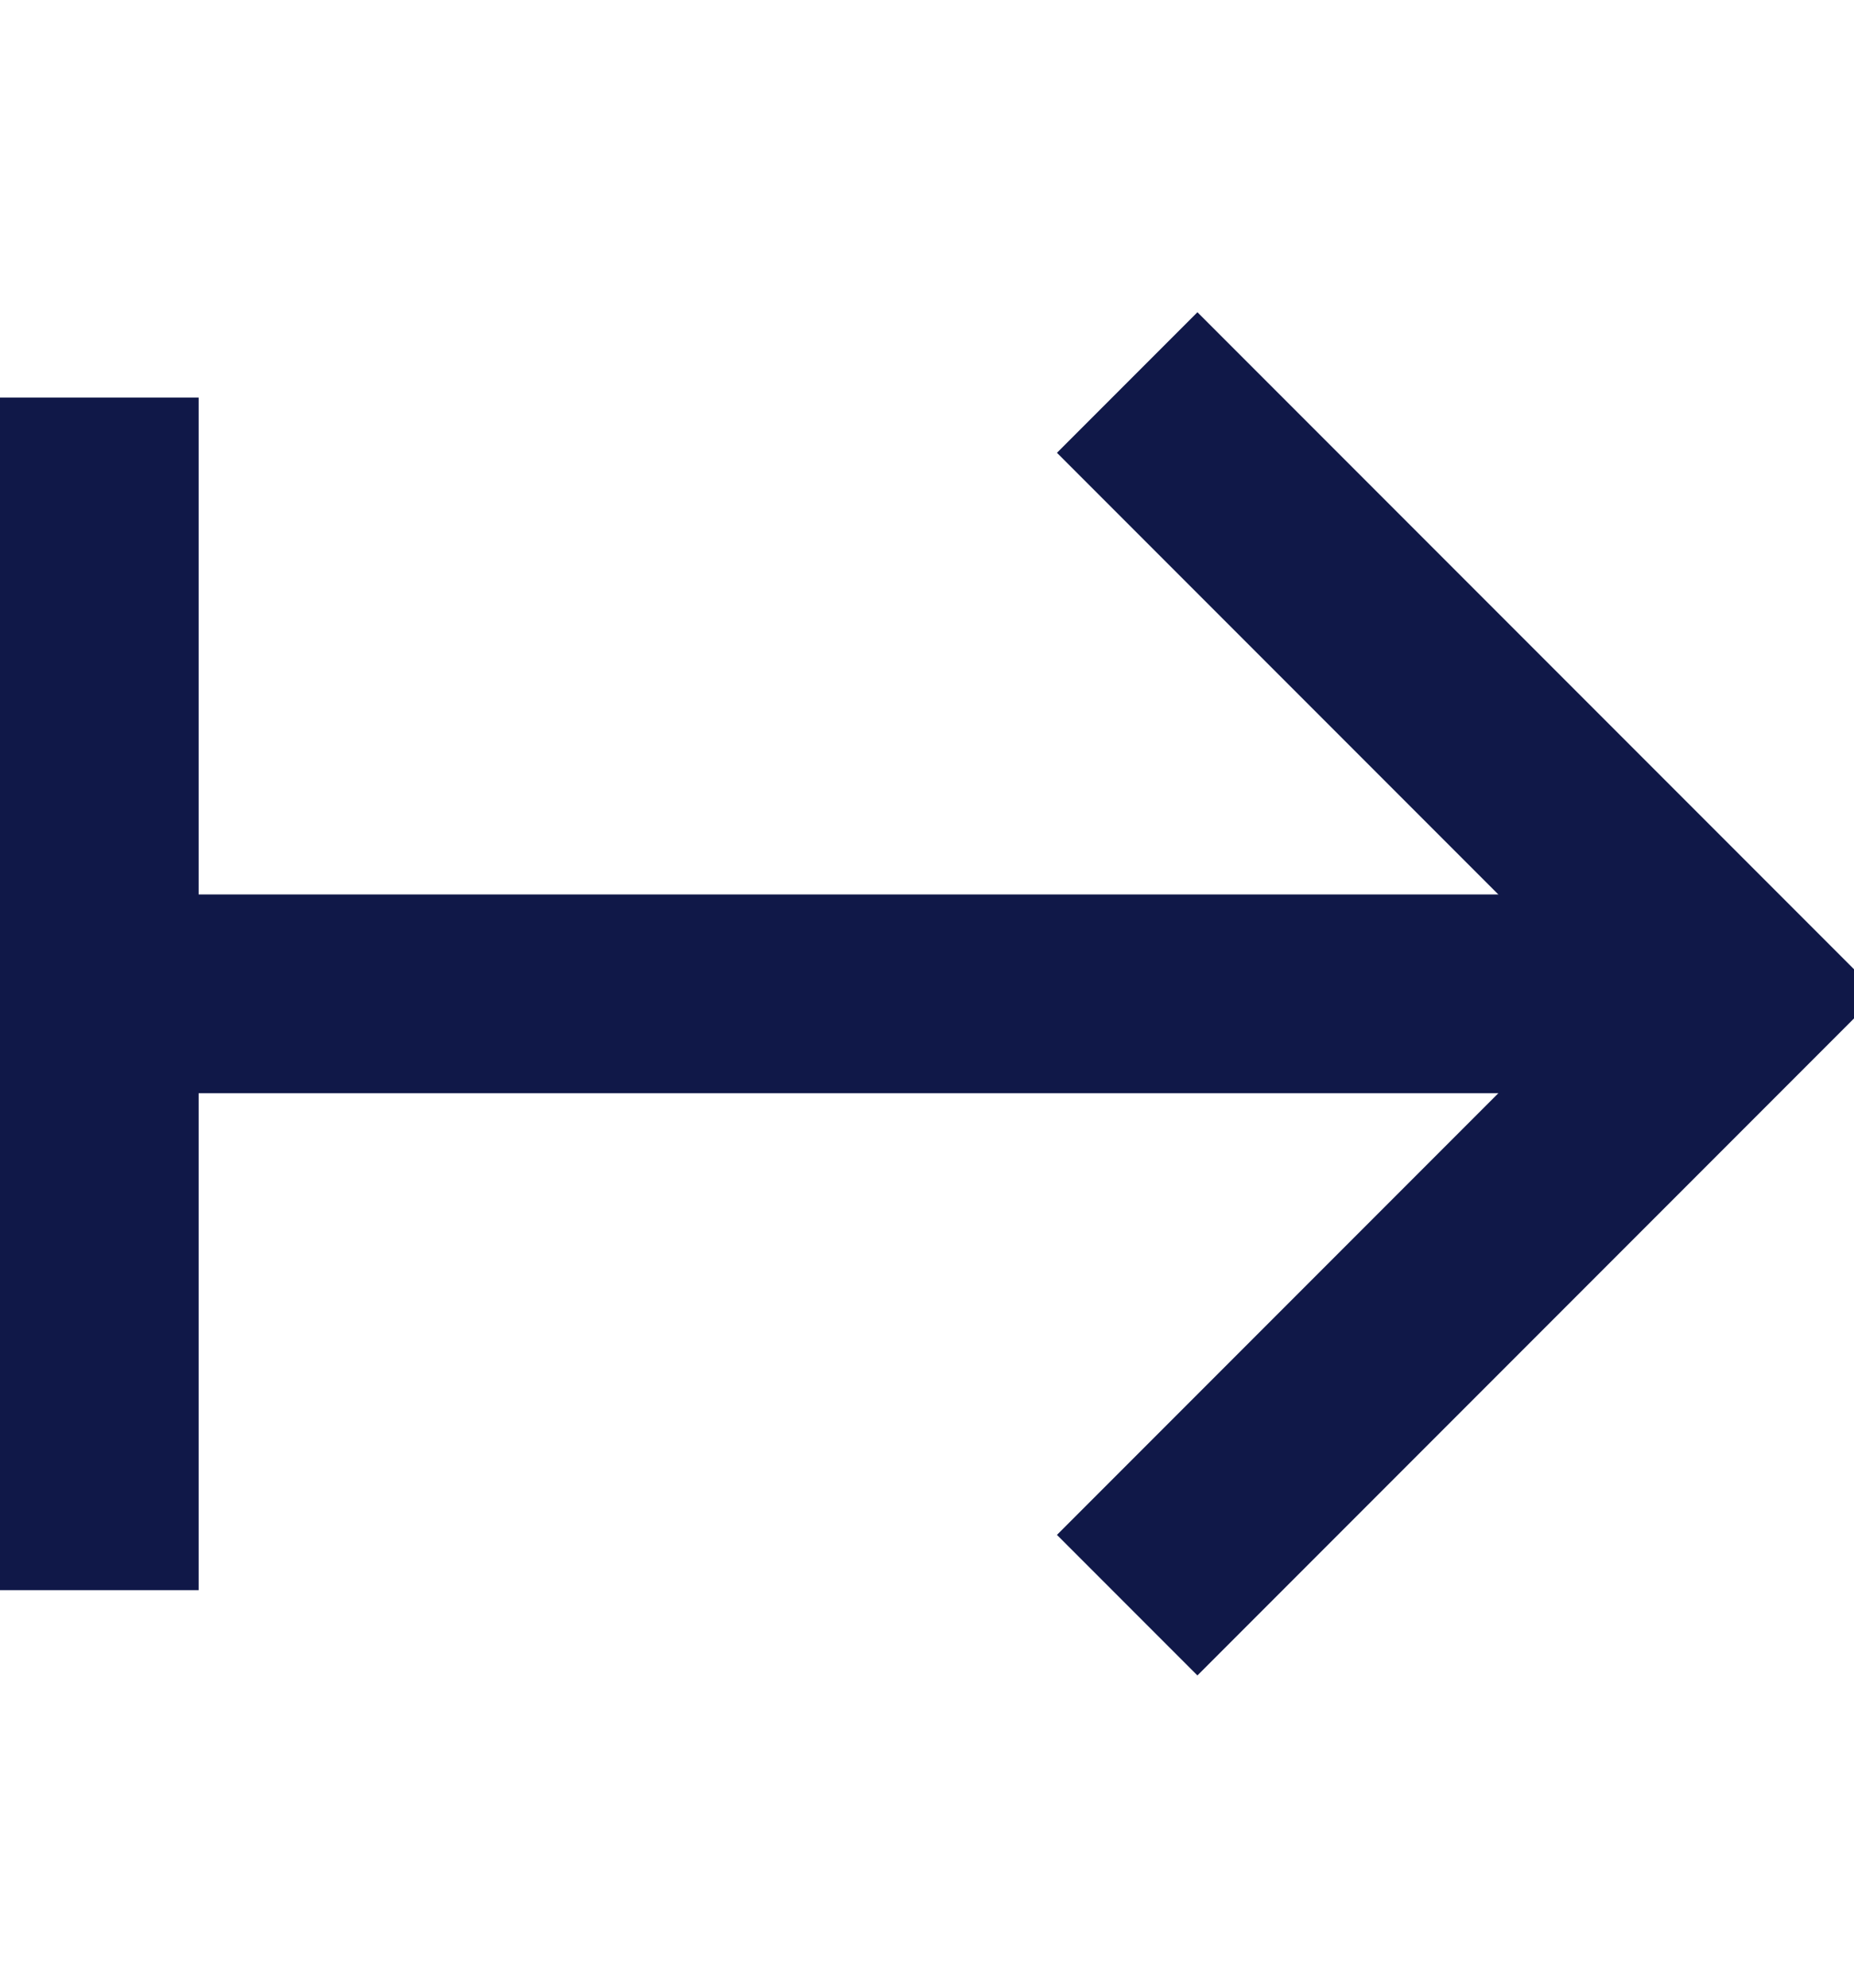
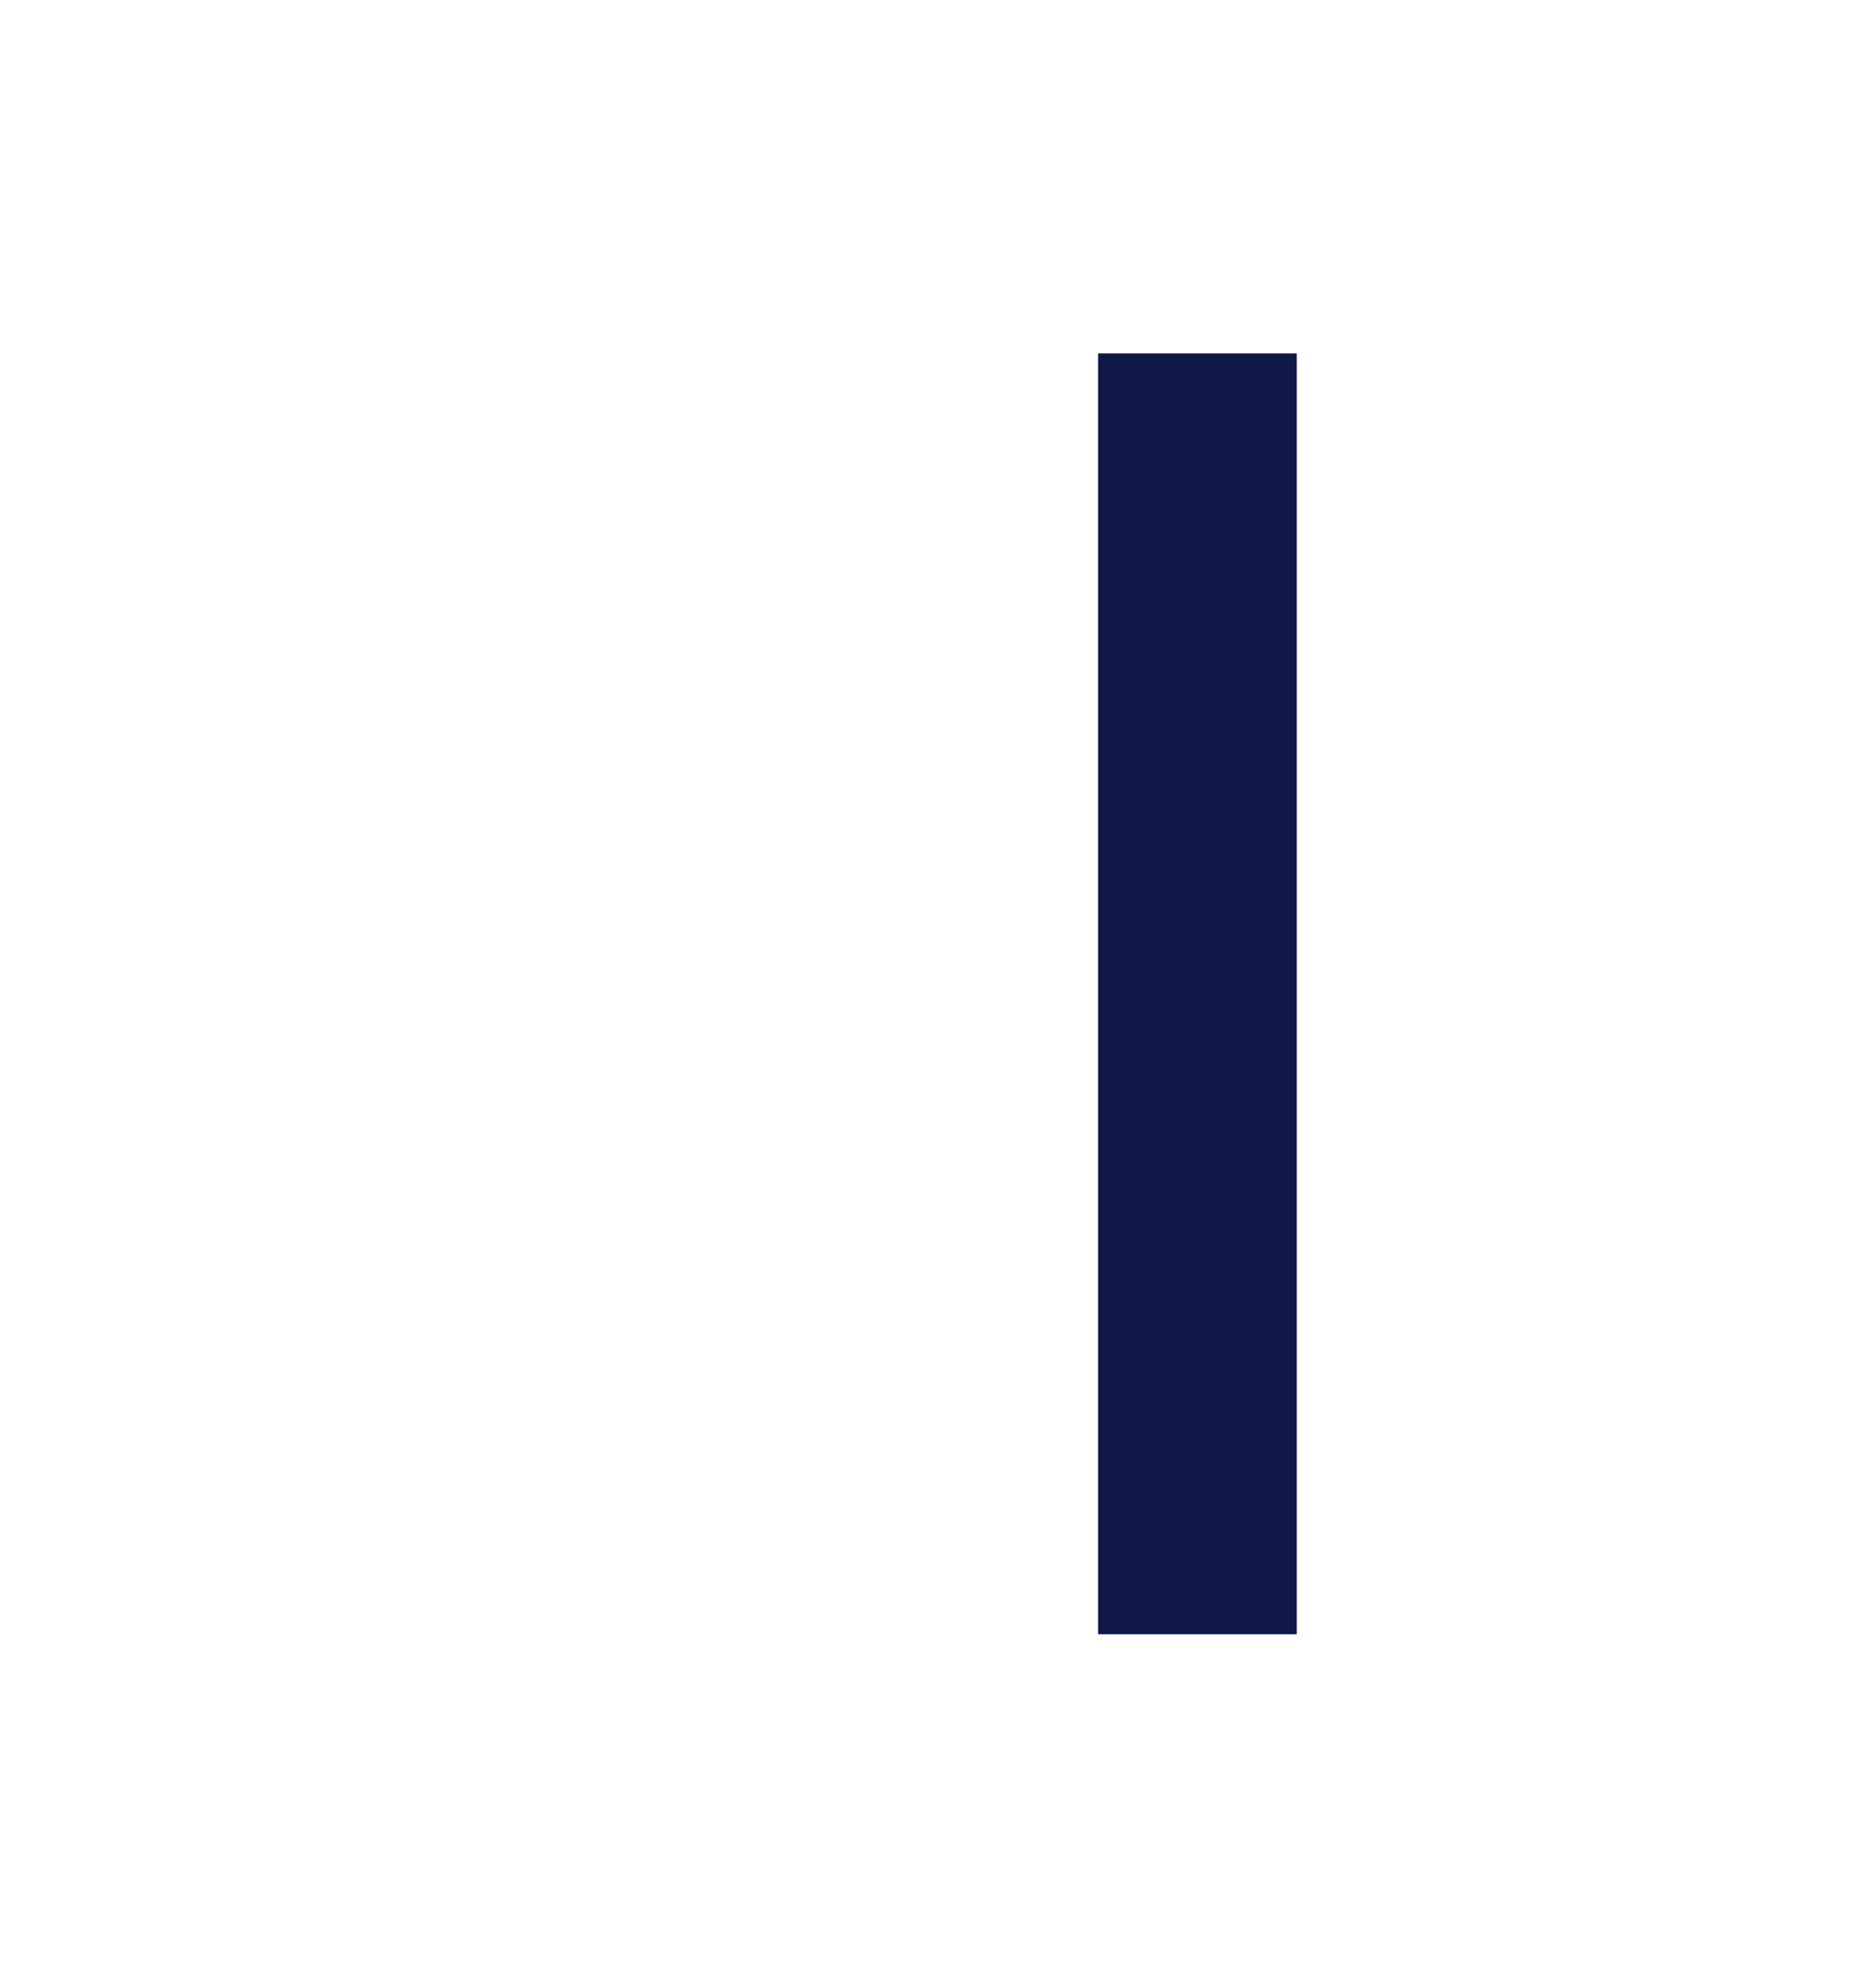
<svg xmlns="http://www.w3.org/2000/svg" width="14" height="15" viewBox="0 0 14 15" fill="none">
  <g clip-path="url(#clip0_1577_17740)">
-     <path d="M0.583 7.5H13.125" stroke="#101848" stroke-width="1.5" stroke-miterlimit="10" />
-     <line x1="0.75" y1="3" x2="0.75" y2="12" stroke="#101848" stroke-width="1.5" />
-     <path d="M9.042 3.417L13.125 7.5L9.042 11.583" stroke="#101848" stroke-width="1.5" stroke-miterlimit="10" stroke-linecap="square" />
+     <path d="M9.042 3.417L9.042 11.583" stroke="#101848" stroke-width="1.5" stroke-miterlimit="10" stroke-linecap="square" />
  </g>
  <defs>
    <clipPath id="clip0_1577_17740">
      <rect width="14" height="14" fill="white" transform="translate(0 0.5)" />
    </clipPath>
  </defs>
</svg>